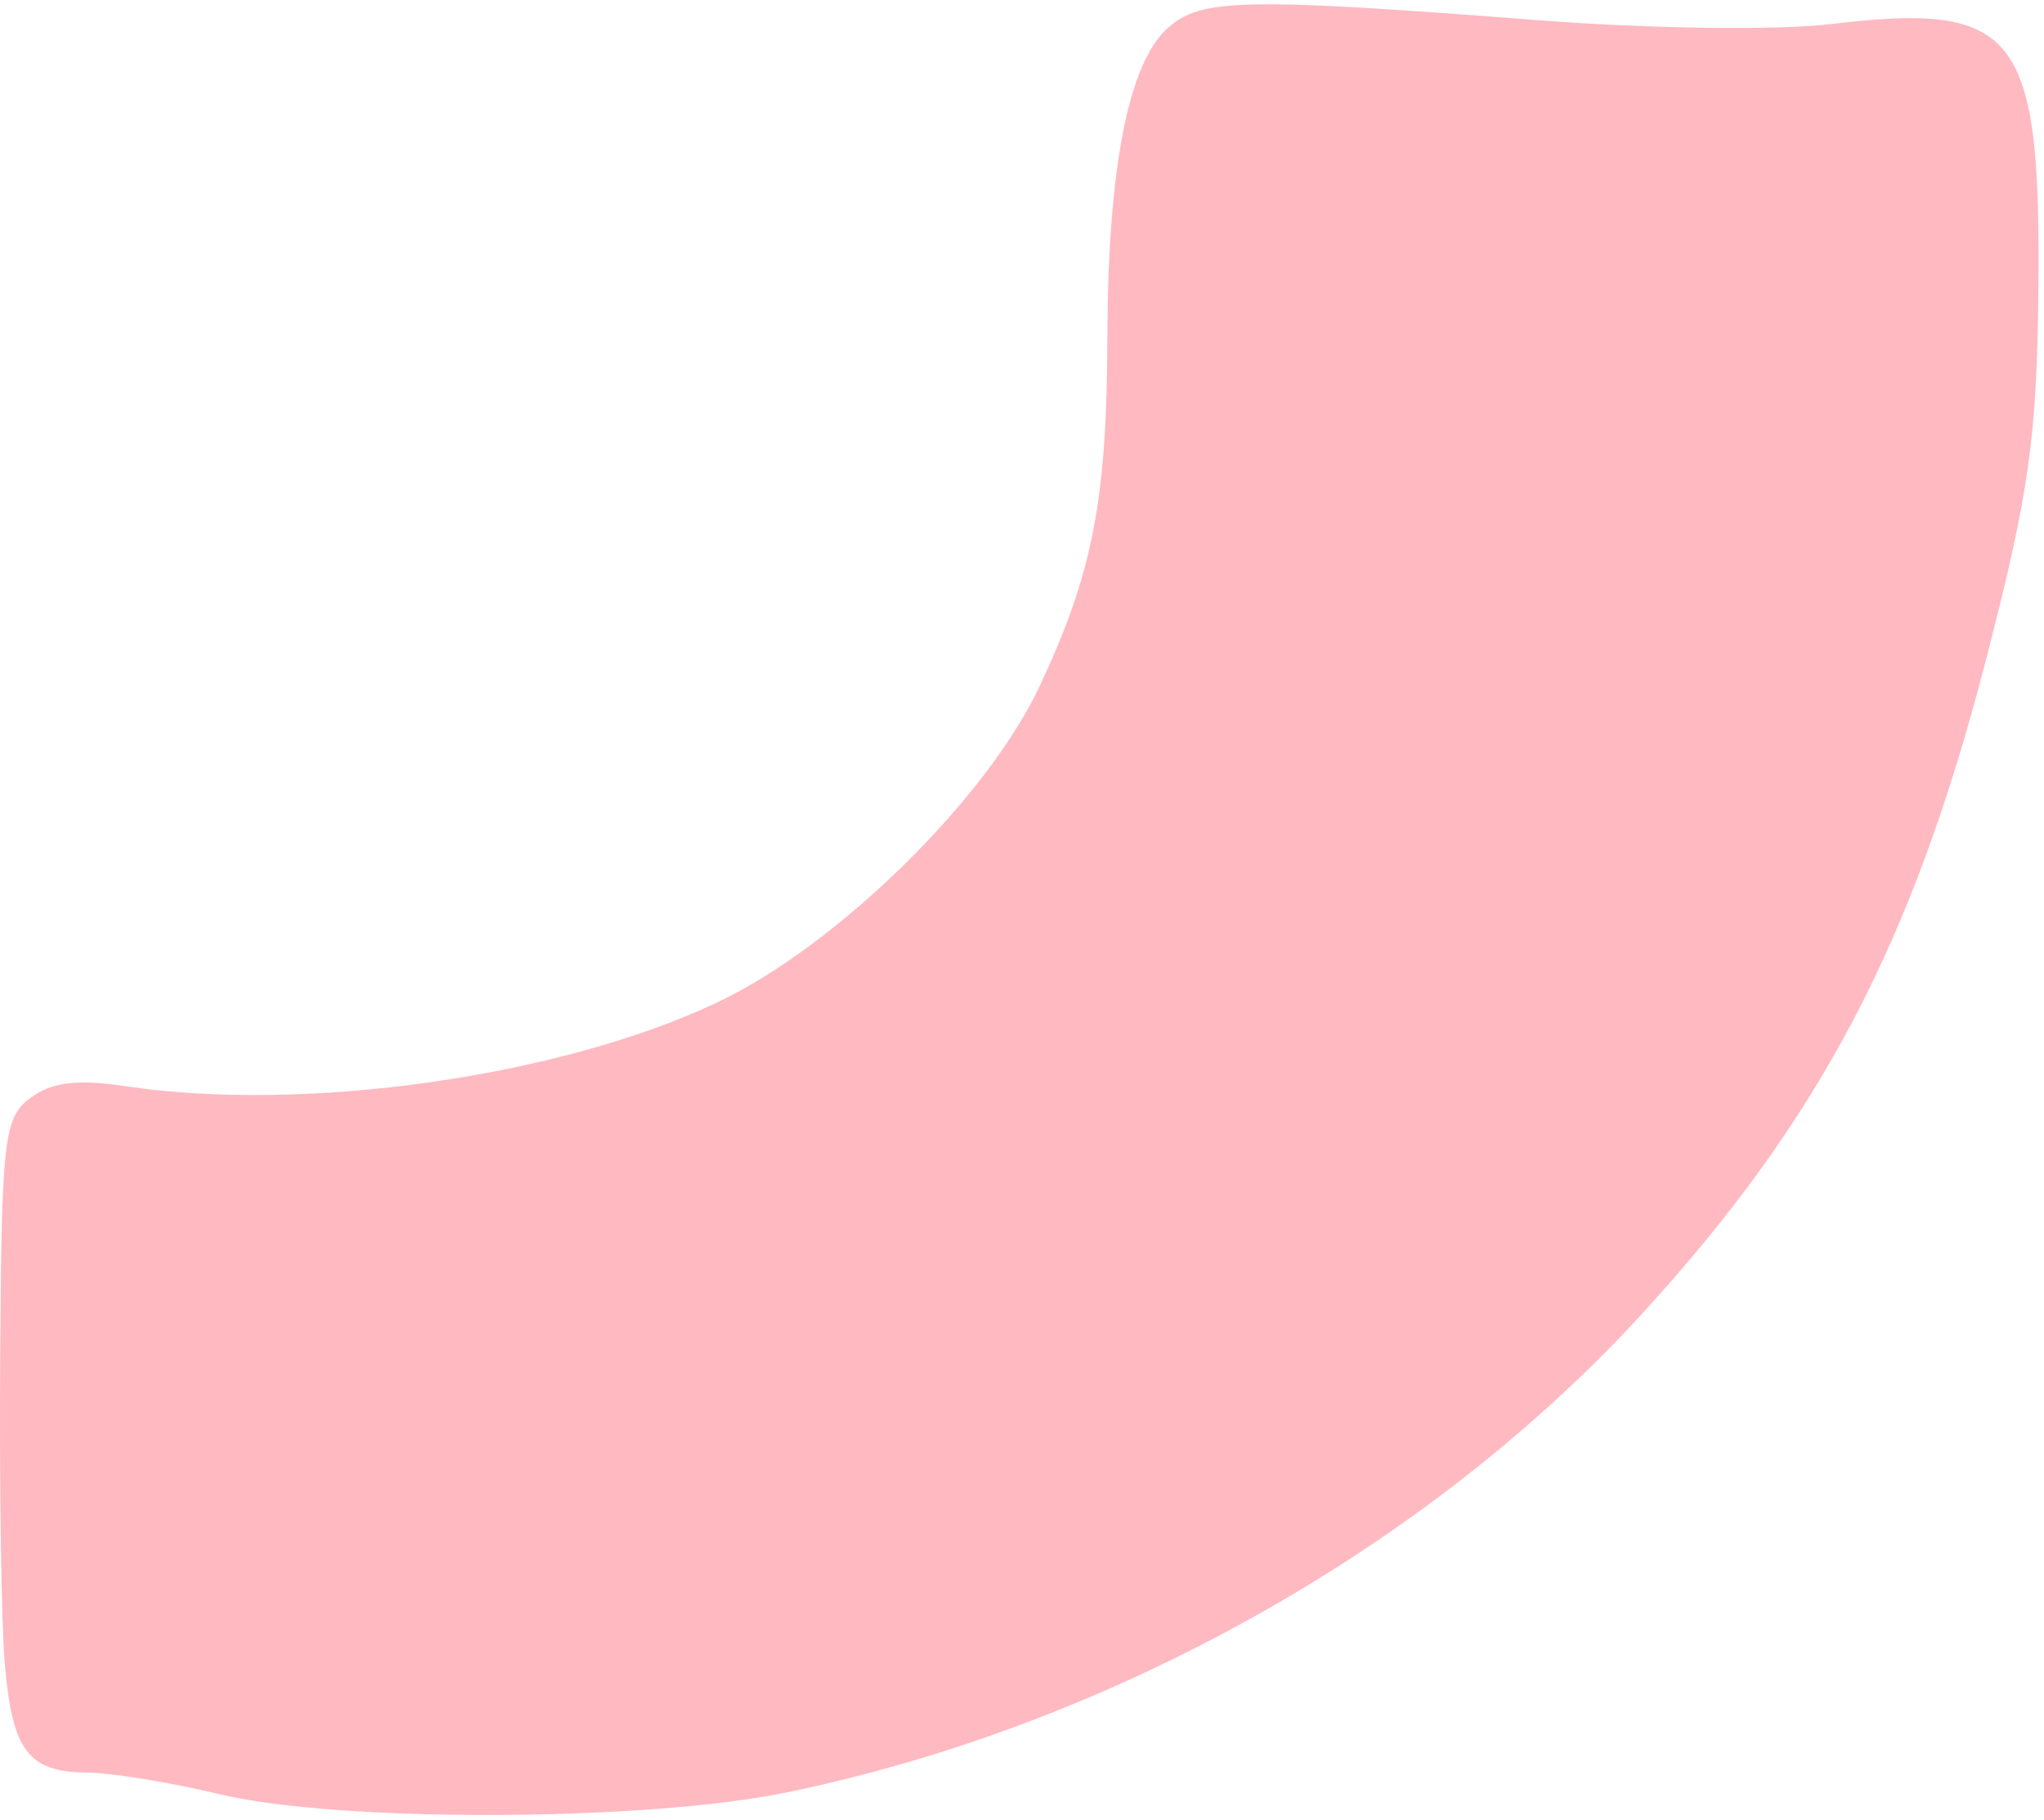
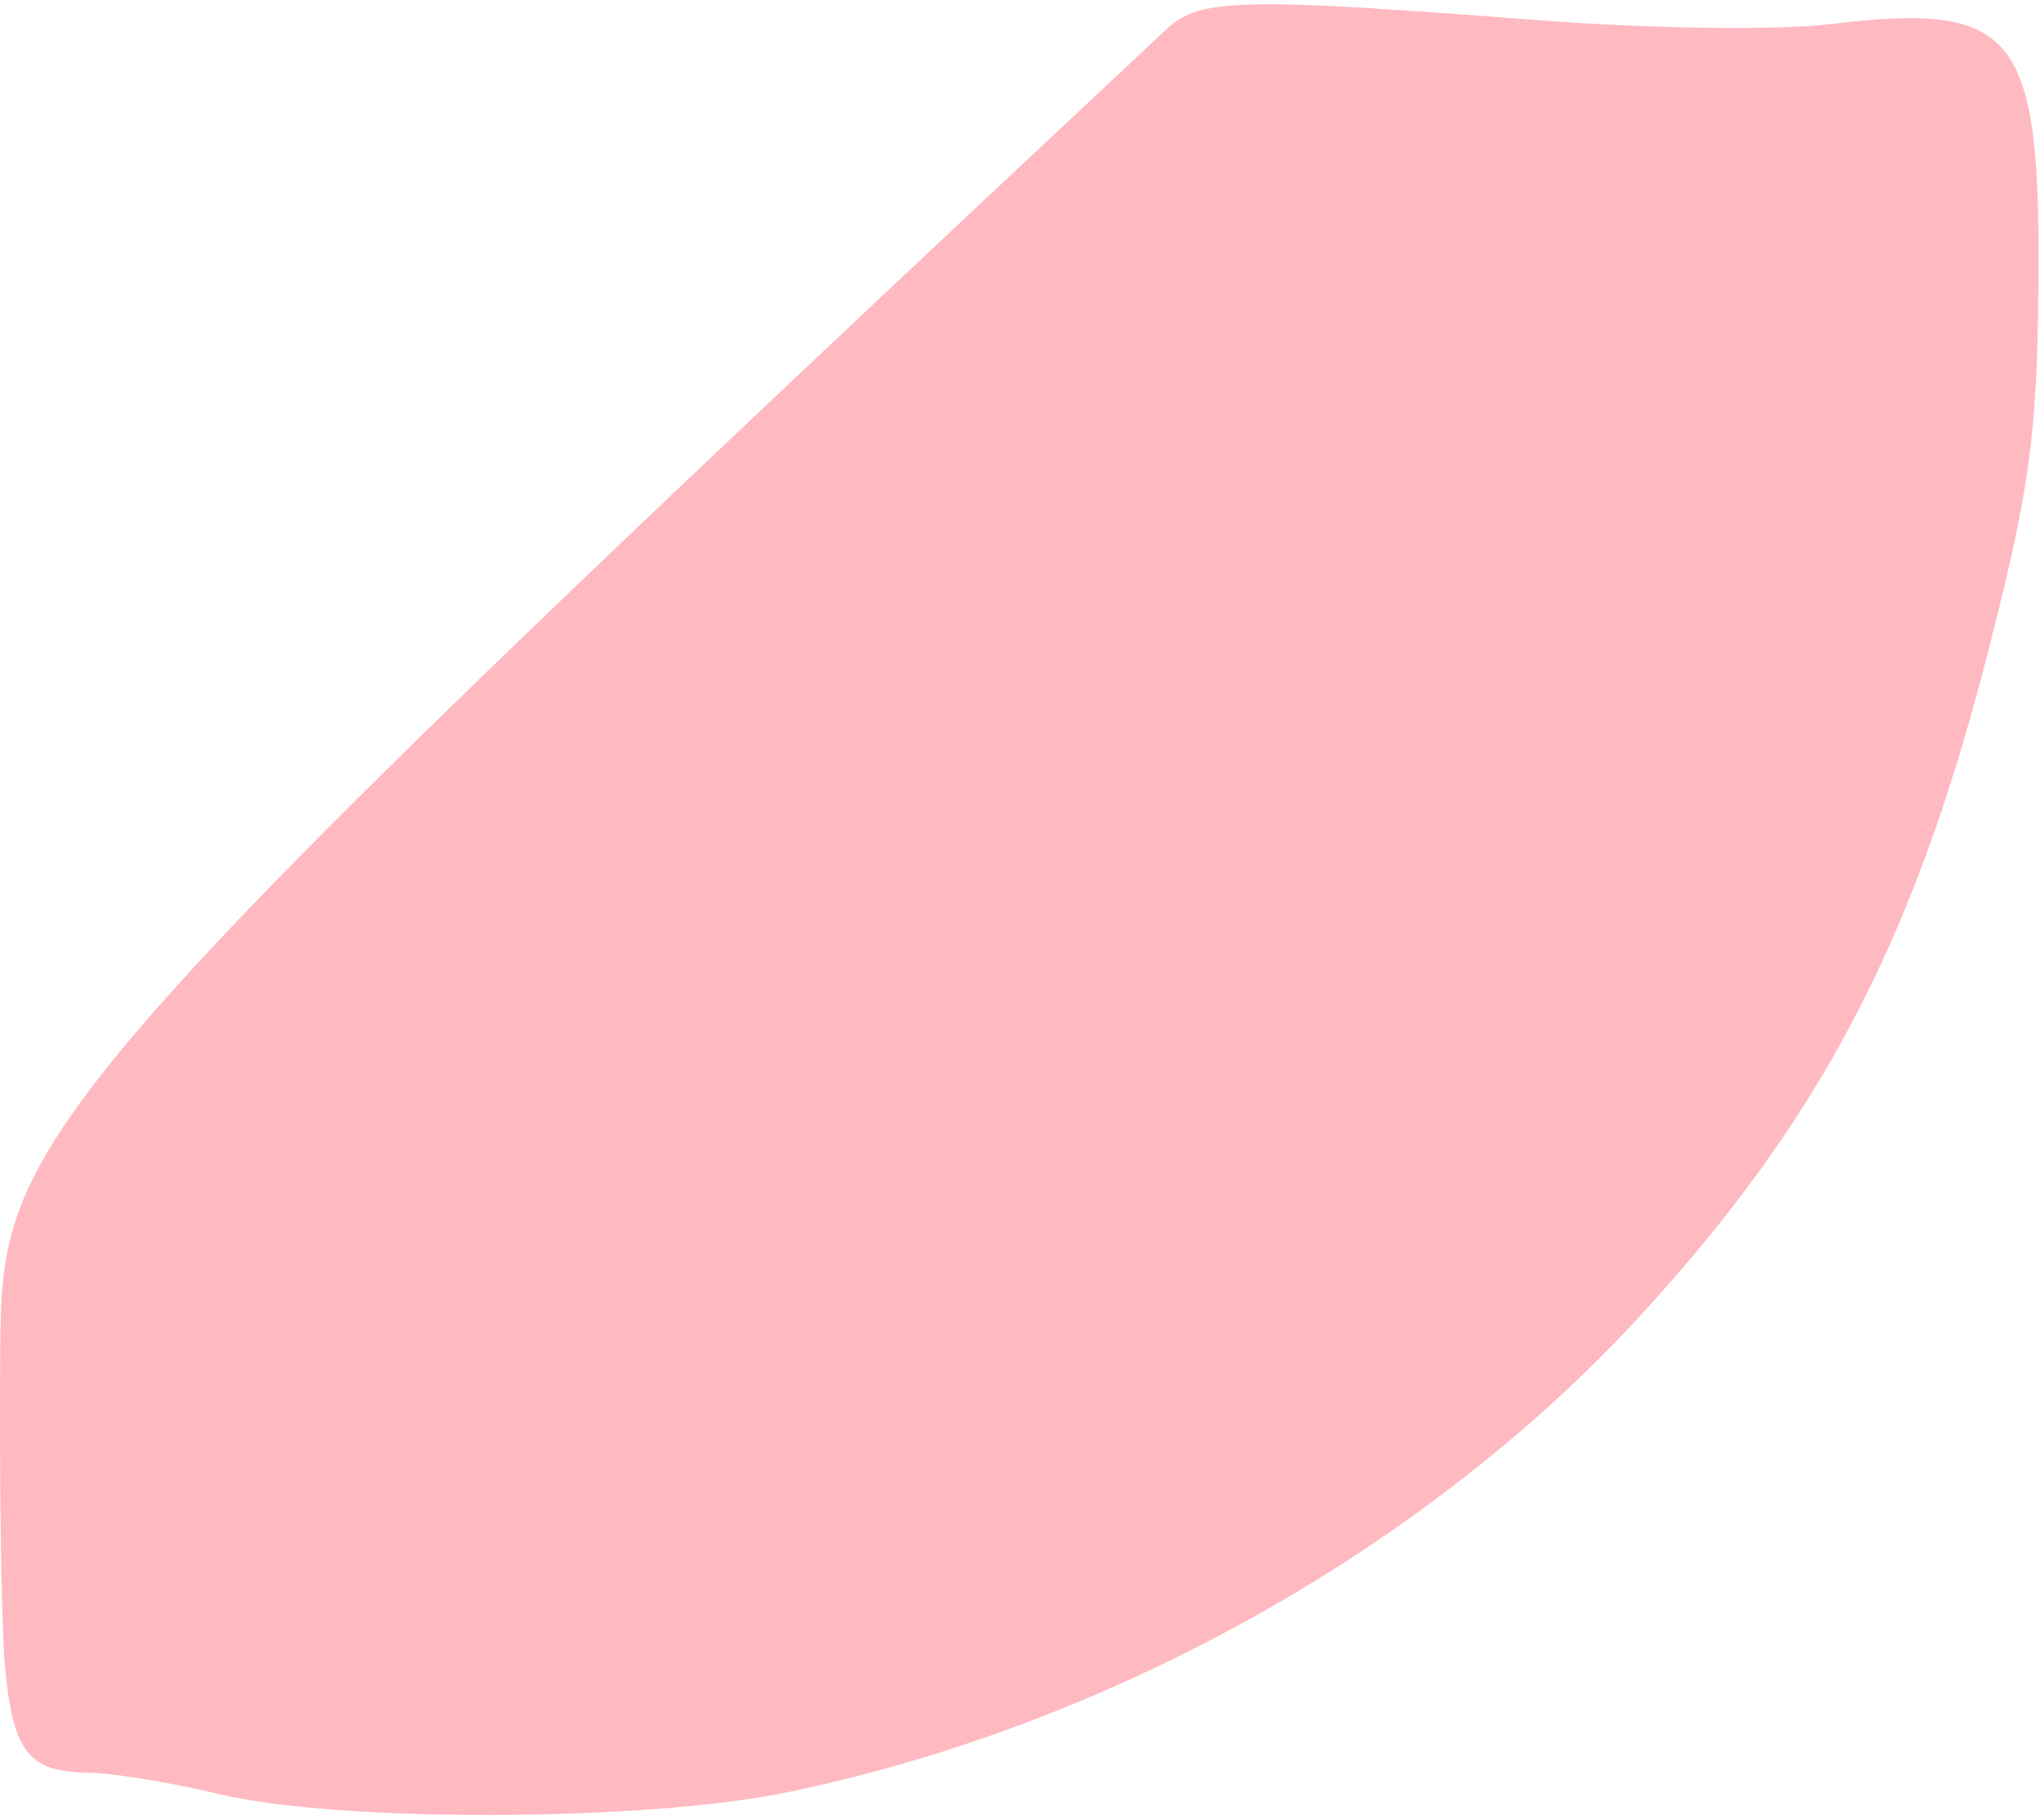
<svg xmlns="http://www.w3.org/2000/svg" width="137" height="122" fill="none">
-   <path fill-rule="evenodd" clip-rule="evenodd" d="M.318 111.478c.502 5.872 1.558 7.281 5.493 7.326 1.667.019 5.647.666 8.844 1.438 7.953 1.921 28.526 1.862 38.072-.106 21.682-4.473 42.914-16.348 57.3-32.048 11.93-13.018 18.178-24.888 23.072-43.823 2.905-11.241 3.425-14.897 3.524-24.811.175-17.271-1.443-19.343-13.932-17.837-3.493.421-12.124.31-19.378-.248C83.25-.178 80.476-.12 78.246 1.899c-2.626 2.377-3.997 9.444-4.025 20.751-.028 10.864-.982 15.772-4.54 23.34-3.554 7.563-13.566 17.386-21.598 21.191-10.563 5.006-27.69 7.426-39.726 5.614-3.166-.476-4.891-.263-6.298.778C.268 74.9.114 76.201.014 90.834c-.06 8.704.078 17.994.304 20.645Z" fill="#FF8391" fill-opacity=".56" />
+   <path fill-rule="evenodd" clip-rule="evenodd" d="M.318 111.478c.502 5.872 1.558 7.281 5.493 7.326 1.667.019 5.647.666 8.844 1.438 7.953 1.921 28.526 1.862 38.072-.106 21.682-4.473 42.914-16.348 57.3-32.048 11.93-13.018 18.178-24.888 23.072-43.823 2.905-11.241 3.425-14.897 3.524-24.811.175-17.271-1.443-19.343-13.932-17.837-3.493.421-12.124.31-19.378-.248C83.25-.178 80.476-.12 78.246 1.899C.268 74.9.114 76.201.014 90.834c-.06 8.704.078 17.994.304 20.645Z" fill="#FF8391" fill-opacity=".56" />
</svg>